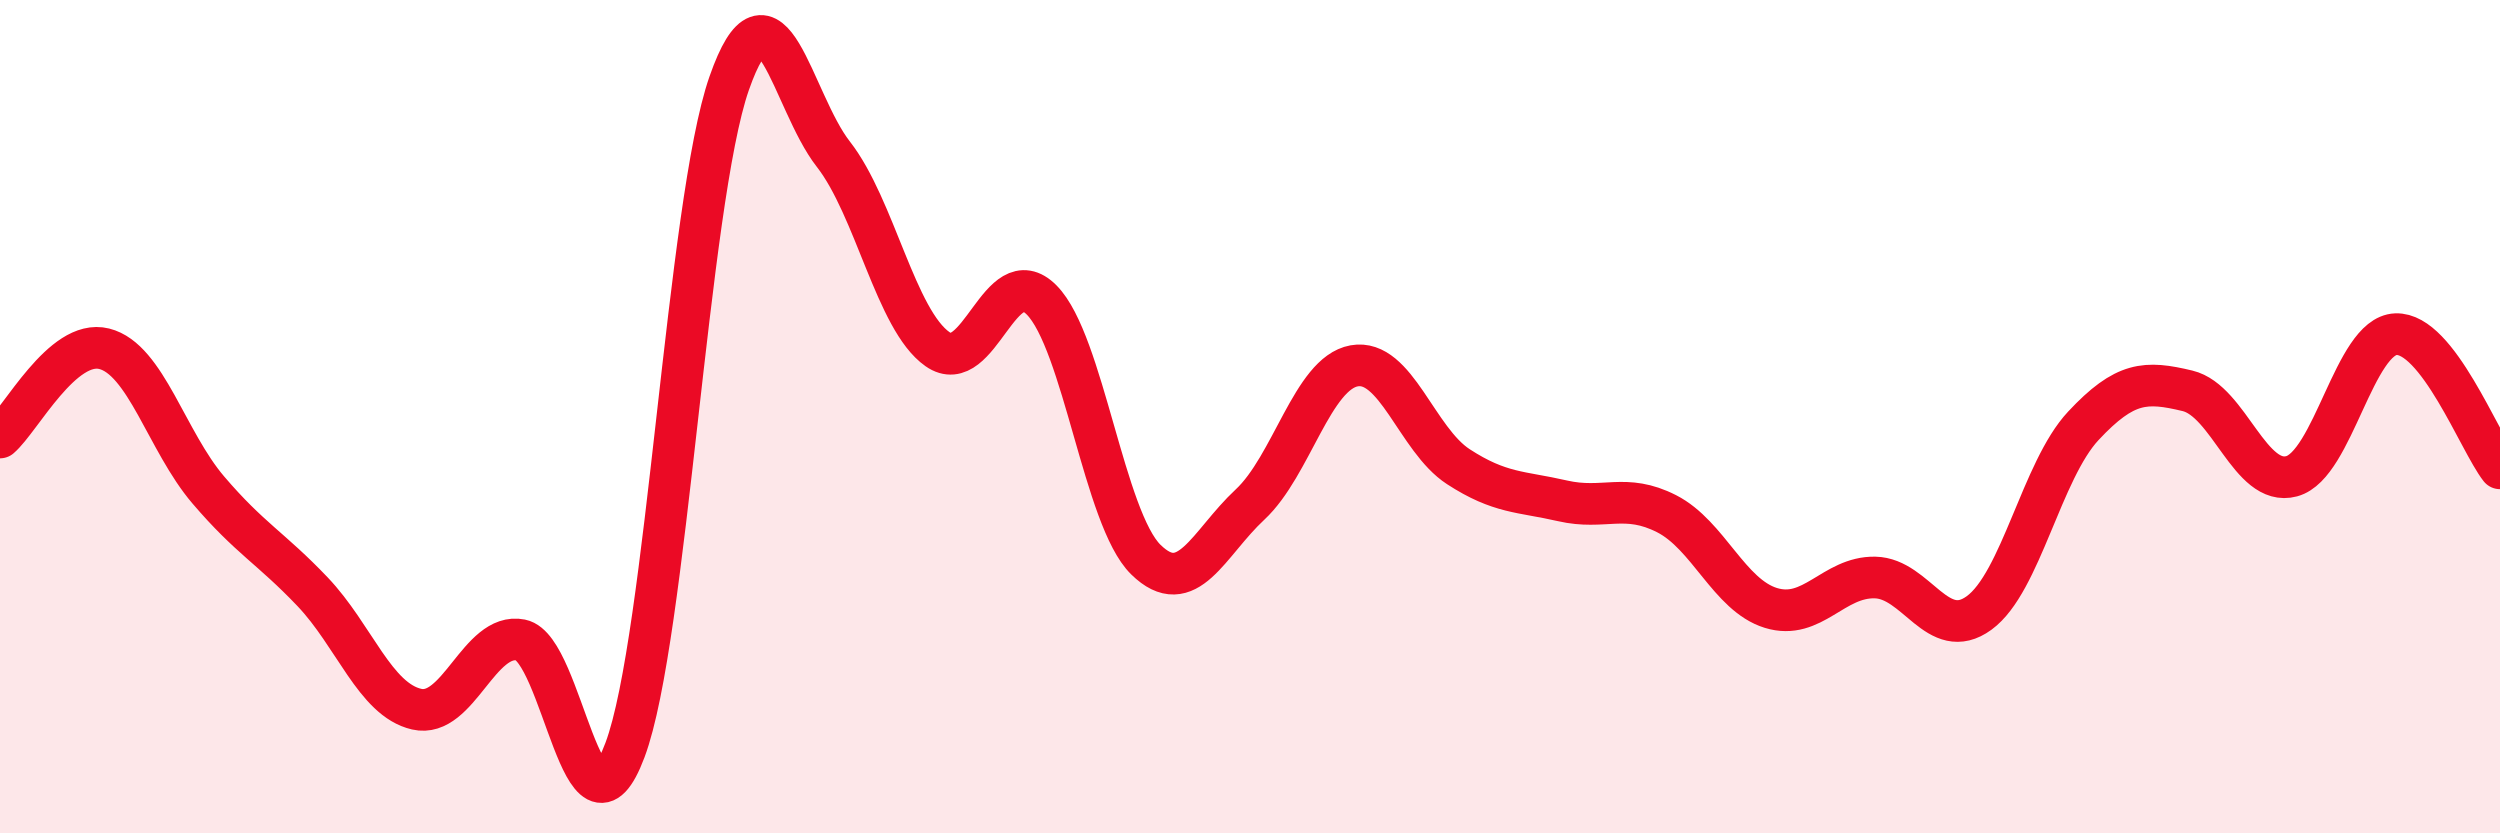
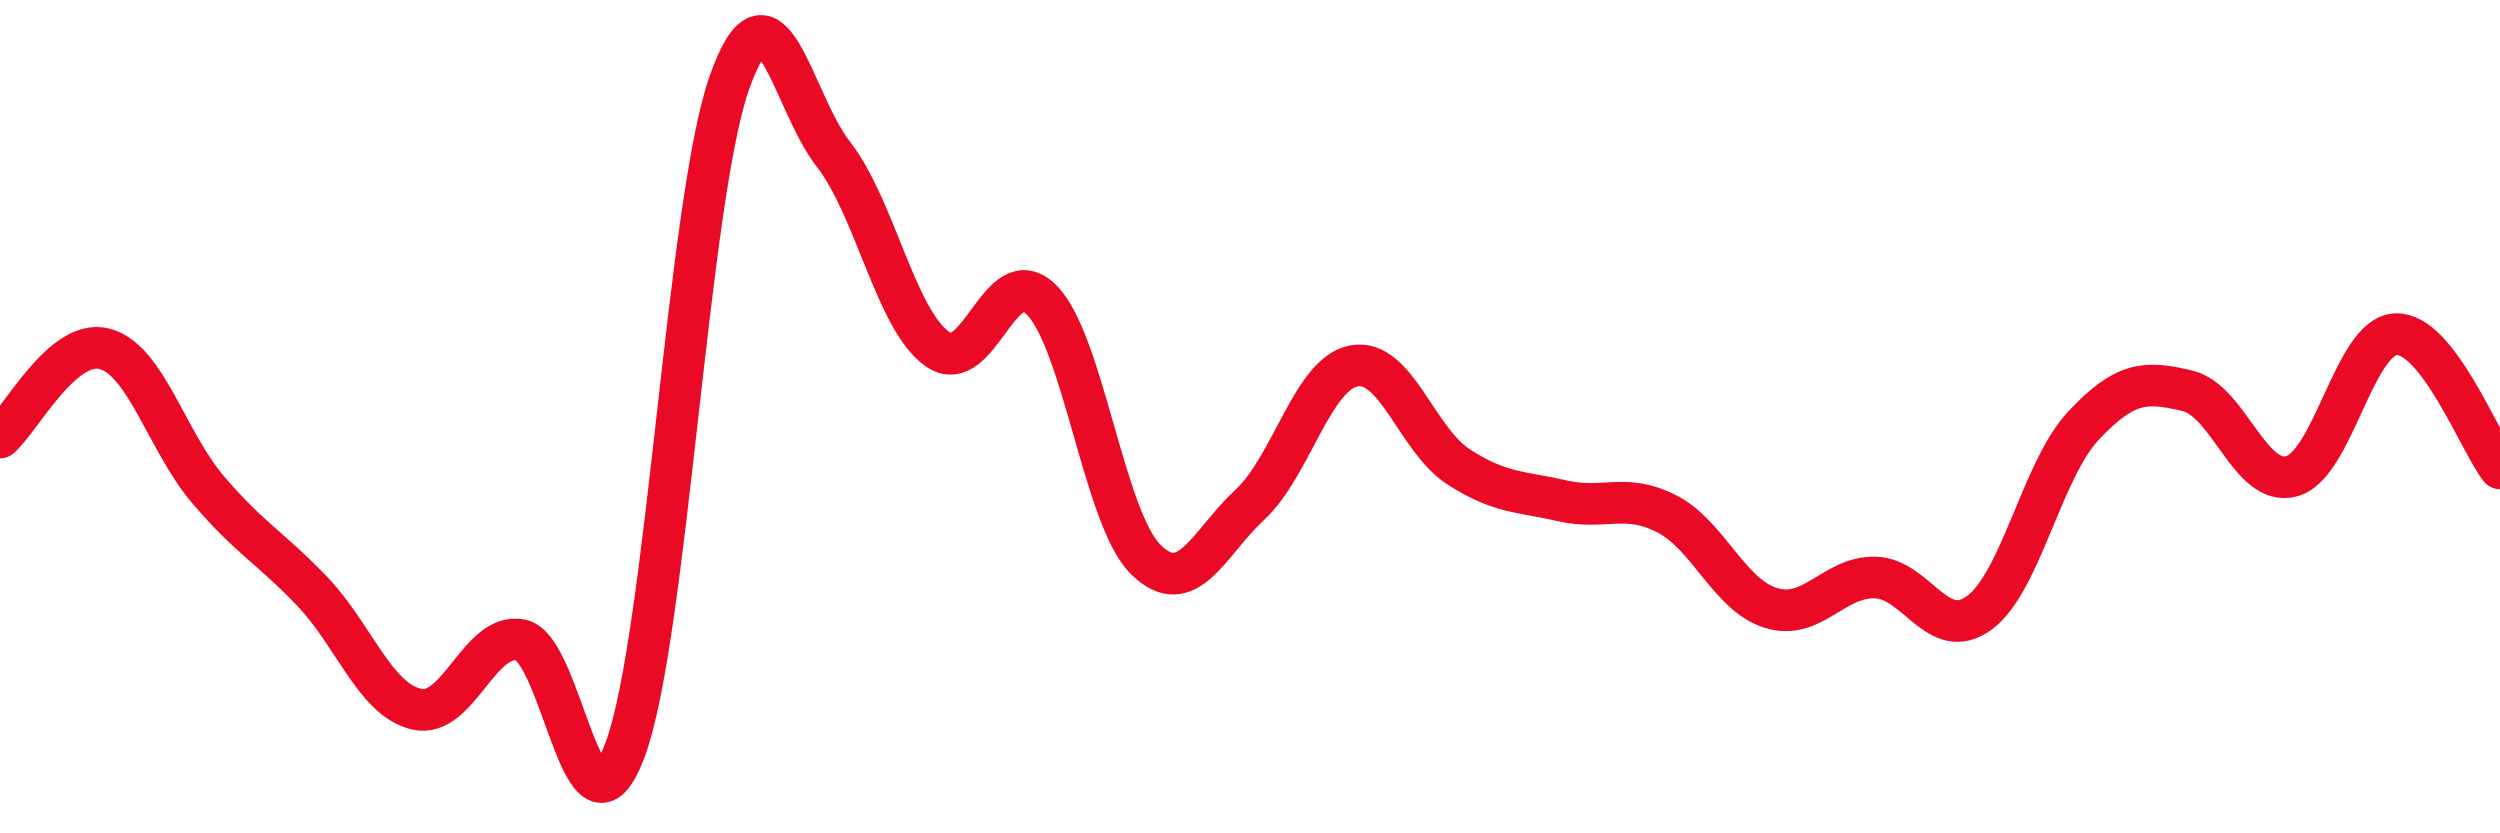
<svg xmlns="http://www.w3.org/2000/svg" width="60" height="20" viewBox="0 0 60 20">
-   <path d="M 0,10.5 C 0.5,10.07 1.5,8.12 2.5,8.37 C 3.5,8.62 4,10.59 5,11.76 C 6,12.93 6.5,13.15 7.5,14.2 C 8.5,15.25 9,16.79 10,17.02 C 11,17.25 11.5,15.16 12.5,15.36 C 13.5,15.56 14,20.67 15,18 C 16,15.33 16.5,4.86 17.5,2 C 18.5,-0.86 19,2.42 20,3.7 C 21,4.98 21.5,7.68 22.5,8.38 C 23.5,9.08 24,6.19 25,7.2 C 26,8.21 26.5,12.45 27.5,13.43 C 28.5,14.41 29,13.04 30,12.11 C 31,11.18 31.5,8.96 32.5,8.78 C 33.5,8.6 34,10.55 35,11.2 C 36,11.85 36.5,11.79 37.5,12.02 C 38.5,12.25 39,11.82 40,12.33 C 41,12.84 41.5,14.28 42.5,14.59 C 43.5,14.9 44,13.84 45,13.86 C 46,13.88 46.5,15.44 47.5,14.71 C 48.5,13.98 49,11.29 50,10.22 C 51,9.15 51.5,9.14 52.5,9.38 C 53.5,9.62 54,11.7 55,11.43 C 56,11.16 56.5,8.06 57.5,8.02 C 58.5,7.98 59.5,10.6 60,11.24L60 20L0 20Z" fill="#EB0A25" opacity="0.1" stroke-linecap="round" stroke-linejoin="round" />
  <path d="M 0,10.5 C 0.5,10.07 1.5,8.12 2.5,8.37 C 3.5,8.62 4,10.59 5,11.76 C 6,12.93 6.5,13.15 7.5,14.2 C 8.5,15.25 9,16.79 10,17.02 C 11,17.25 11.5,15.16 12.5,15.36 C 13.5,15.56 14,20.67 15,18 C 16,15.33 16.5,4.86 17.5,2 C 18.5,-0.86 19,2.42 20,3.7 C 21,4.98 21.5,7.68 22.5,8.38 C 23.5,9.08 24,6.19 25,7.2 C 26,8.21 26.5,12.45 27.5,13.43 C 28.5,14.41 29,13.04 30,12.11 C 31,11.18 31.5,8.96 32.5,8.78 C 33.5,8.6 34,10.55 35,11.2 C 36,11.85 36.5,11.79 37.5,12.02 C 38.5,12.25 39,11.82 40,12.33 C 41,12.84 41.5,14.28 42.5,14.59 C 43.5,14.9 44,13.84 45,13.86 C 46,13.88 46.5,15.44 47.5,14.71 C 48.5,13.98 49,11.29 50,10.22 C 51,9.15 51.5,9.14 52.5,9.38 C 53.5,9.62 54,11.7 55,11.43 C 56,11.16 56.5,8.06 57.5,8.02 C 58.5,7.98 59.5,10.6 60,11.24" stroke="#EB0A25" stroke-width="1" fill="none" stroke-linecap="round" stroke-linejoin="round" />
</svg>